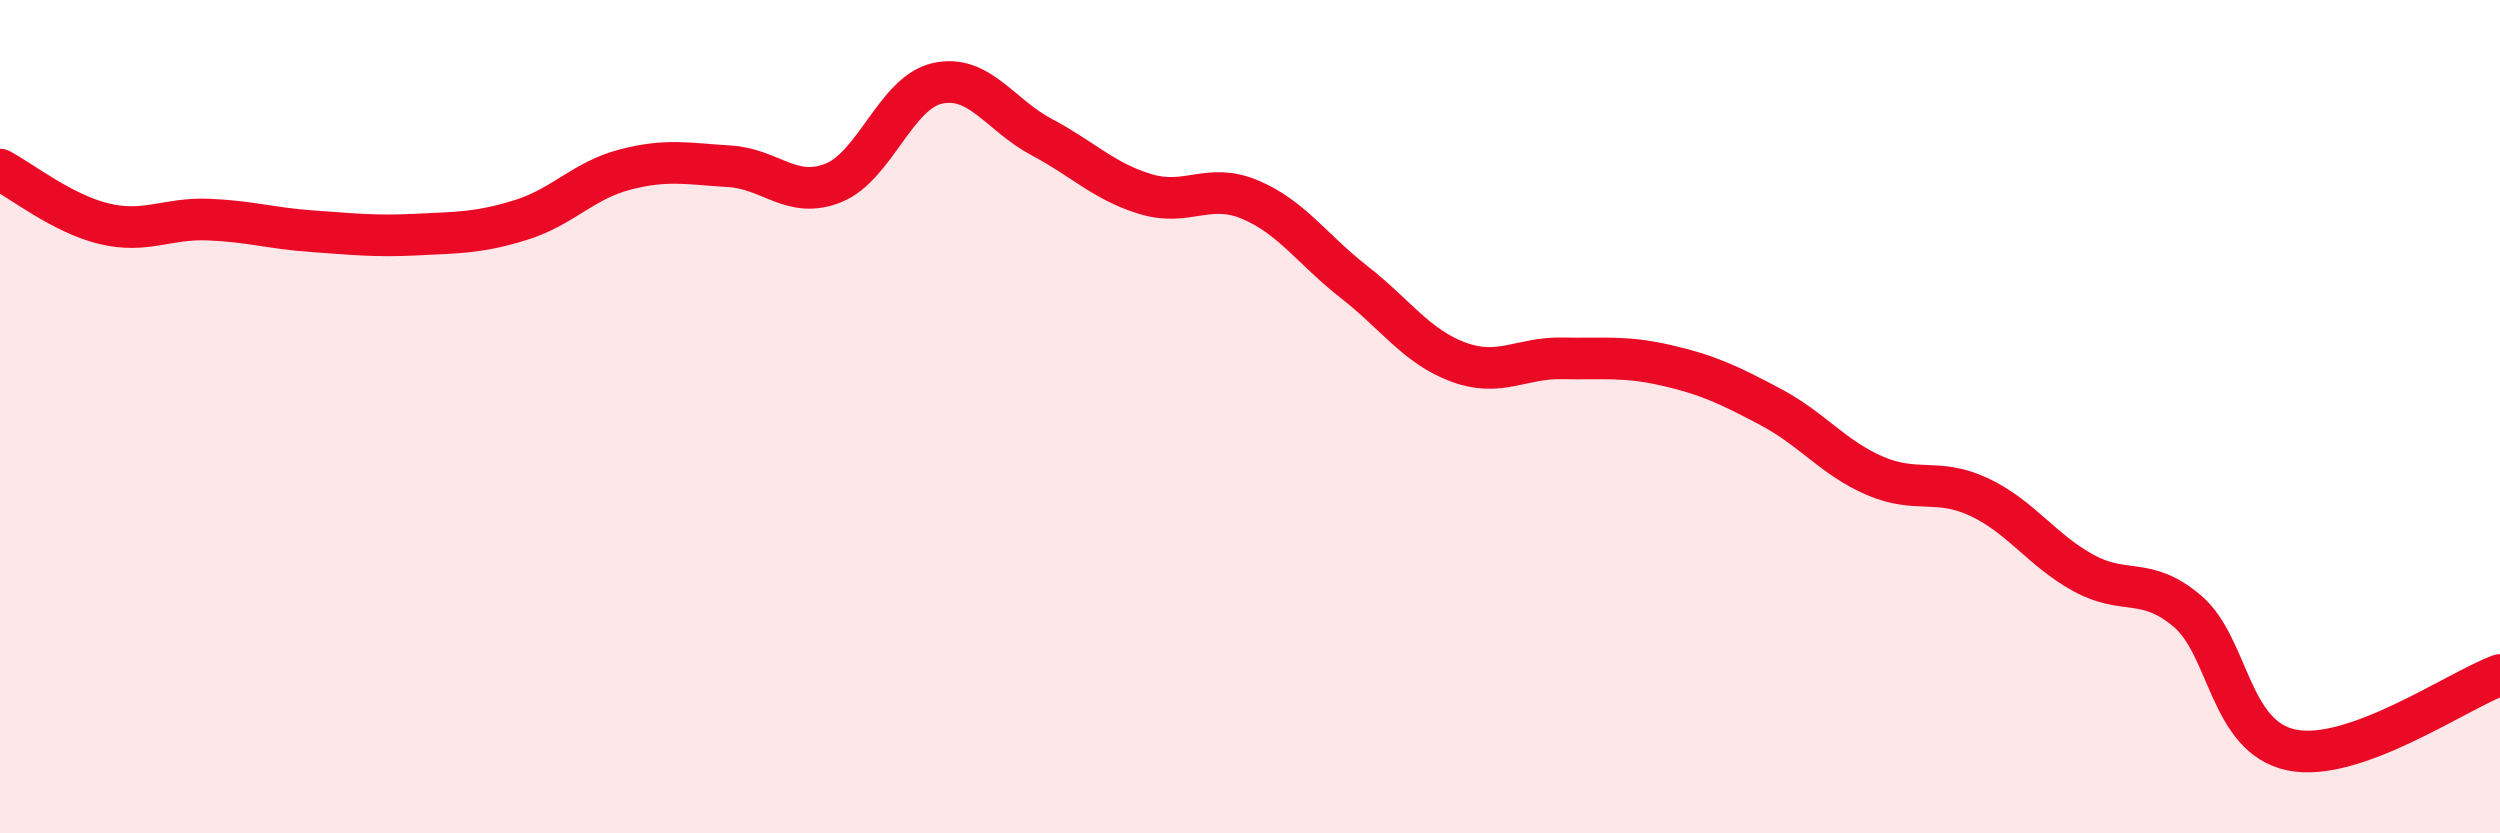
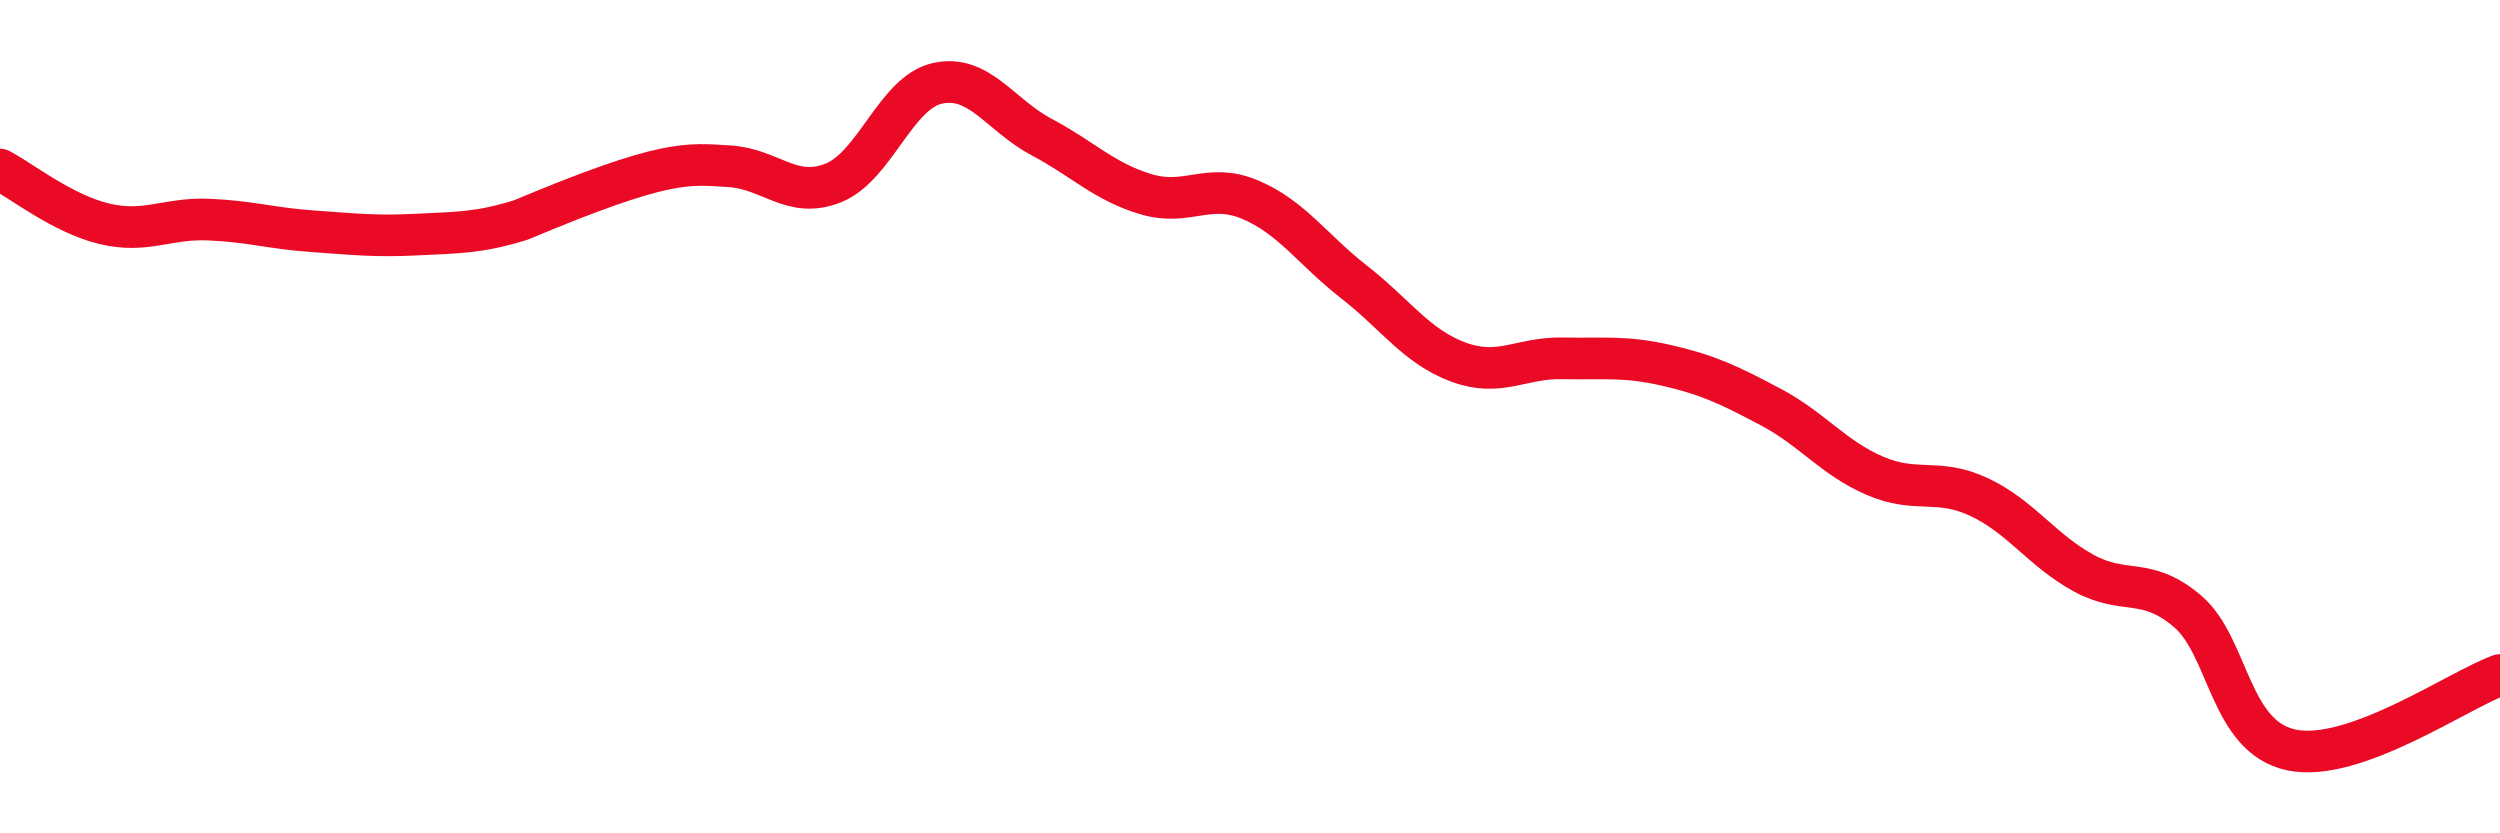
<svg xmlns="http://www.w3.org/2000/svg" width="60" height="20" viewBox="0 0 60 20">
-   <path d="M 0,4.07 C 0.5,4.33 1.5,5.13 2.5,5.37 C 3.5,5.61 4,5.23 5,5.27 C 6,5.31 6.5,5.48 7.5,5.55 C 8.5,5.62 9,5.68 10,5.63 C 11,5.58 11.5,5.59 12.5,5.28 C 13.5,4.97 14,4.33 15,4.07 C 16,3.81 16.5,3.93 17.5,3.99 C 18.5,4.05 19,4.79 20,4.39 C 21,3.99 21.5,2.22 22.5,2 C 23.5,1.78 24,2.76 25,3.29 C 26,3.82 26.5,4.36 27.5,4.66 C 28.5,4.96 29,4.37 30,4.79 C 31,5.21 31.5,5.99 32.5,6.77 C 33.5,7.55 34,8.32 35,8.69 C 36,9.06 36.5,8.58 37.5,8.6 C 38.5,8.62 39,8.54 40,8.77 C 41,9 41.5,9.24 42.5,9.77 C 43.5,10.3 44,10.99 45,11.42 C 46,11.85 46.5,11.46 47.5,11.93 C 48.5,12.4 49,13.2 50,13.75 C 51,14.3 51.5,13.82 52.5,14.67 C 53.5,15.52 53.5,17.69 55,18 C 56.5,18.31 59,16.56 60,16.2L60 20L0 20Z" fill="#EB0A25" opacity="0.1" stroke-linecap="round" stroke-linejoin="round" />
-   <path d="M 0,4.07 C 0.5,4.33 1.5,5.13 2.5,5.37 C 3.5,5.61 4,5.23 5,5.27 C 6,5.31 6.5,5.48 7.5,5.55 C 8.5,5.62 9,5.68 10,5.63 C 11,5.58 11.5,5.59 12.5,5.28 C 13.5,4.97 14,4.33 15,4.07 C 16,3.81 16.5,3.93 17.5,3.99 C 18.5,4.05 19,4.79 20,4.39 C 21,3.99 21.5,2.22 22.5,2 C 23.5,1.78 24,2.76 25,3.29 C 26,3.82 26.5,4.36 27.5,4.66 C 28.5,4.96 29,4.37 30,4.79 C 31,5.21 31.5,5.99 32.5,6.77 C 33.5,7.55 34,8.32 35,8.69 C 36,9.06 36.5,8.58 37.5,8.6 C 38.5,8.62 39,8.54 40,8.77 C 41,9 41.5,9.24 42.5,9.77 C 43.5,10.3 44,10.99 45,11.42 C 46,11.85 46.5,11.46 47.5,11.93 C 48.5,12.4 49,13.2 50,13.75 C 51,14.3 51.5,13.82 52.5,14.67 C 53.5,15.52 53.5,17.69 55,18 C 56.5,18.31 59,16.56 60,16.2" stroke="#EB0A25" stroke-width="1" fill="none" stroke-linecap="round" stroke-linejoin="round" />
+   <path d="M 0,4.07 C 0.5,4.33 1.5,5.13 2.5,5.37 C 3.5,5.61 4,5.23 5,5.27 C 6,5.31 6.5,5.48 7.5,5.55 C 8.5,5.62 9,5.68 10,5.63 C 11,5.58 11.5,5.59 12.5,5.28 C 16,3.81 16.5,3.93 17.5,3.99 C 18.5,4.05 19,4.79 20,4.39 C 21,3.99 21.5,2.22 22.5,2 C 23.5,1.78 24,2.76 25,3.29 C 26,3.82 26.5,4.36 27.5,4.66 C 28.5,4.96 29,4.37 30,4.79 C 31,5.21 31.5,5.99 32.5,6.77 C 33.5,7.55 34,8.32 35,8.69 C 36,9.06 36.5,8.58 37.5,8.6 C 38.5,8.62 39,8.54 40,8.77 C 41,9 41.5,9.24 42.5,9.77 C 43.5,10.3 44,10.99 45,11.42 C 46,11.85 46.5,11.46 47.5,11.93 C 48.5,12.4 49,13.2 50,13.75 C 51,14.3 51.5,13.82 52.5,14.67 C 53.5,15.52 53.5,17.69 55,18 C 56.5,18.31 59,16.56 60,16.2" stroke="#EB0A25" stroke-width="1" fill="none" stroke-linecap="round" stroke-linejoin="round" />
</svg>